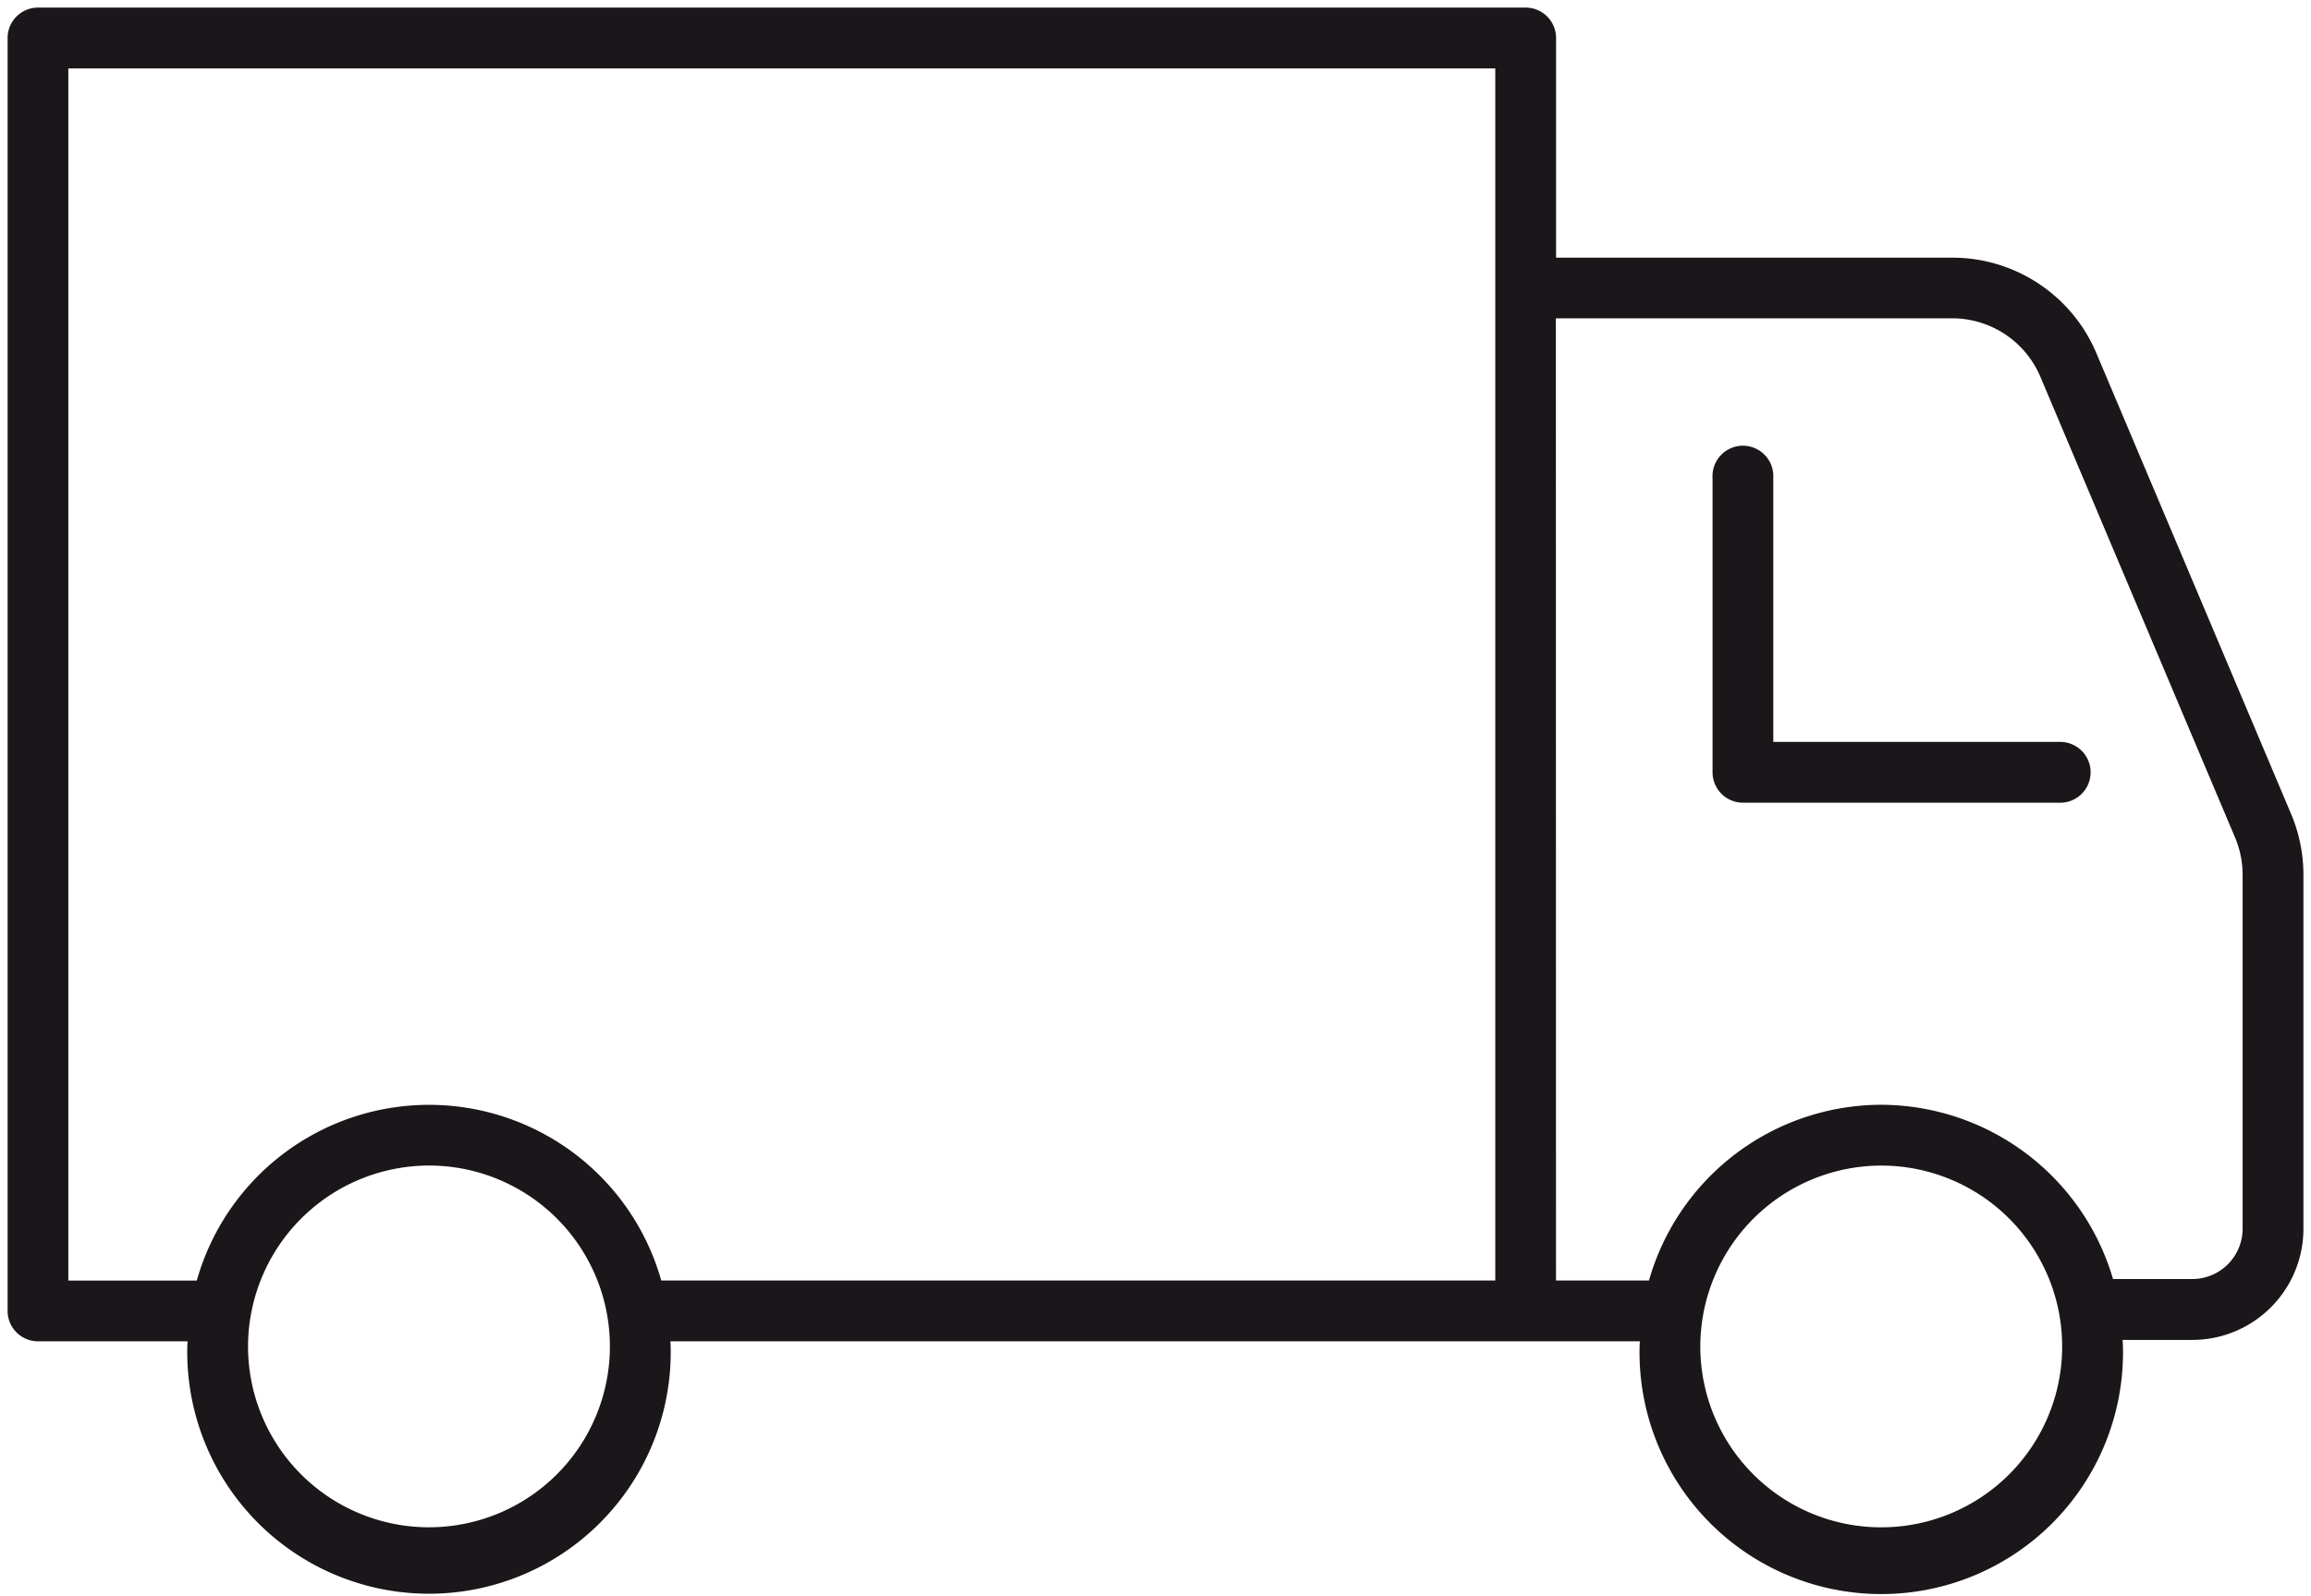
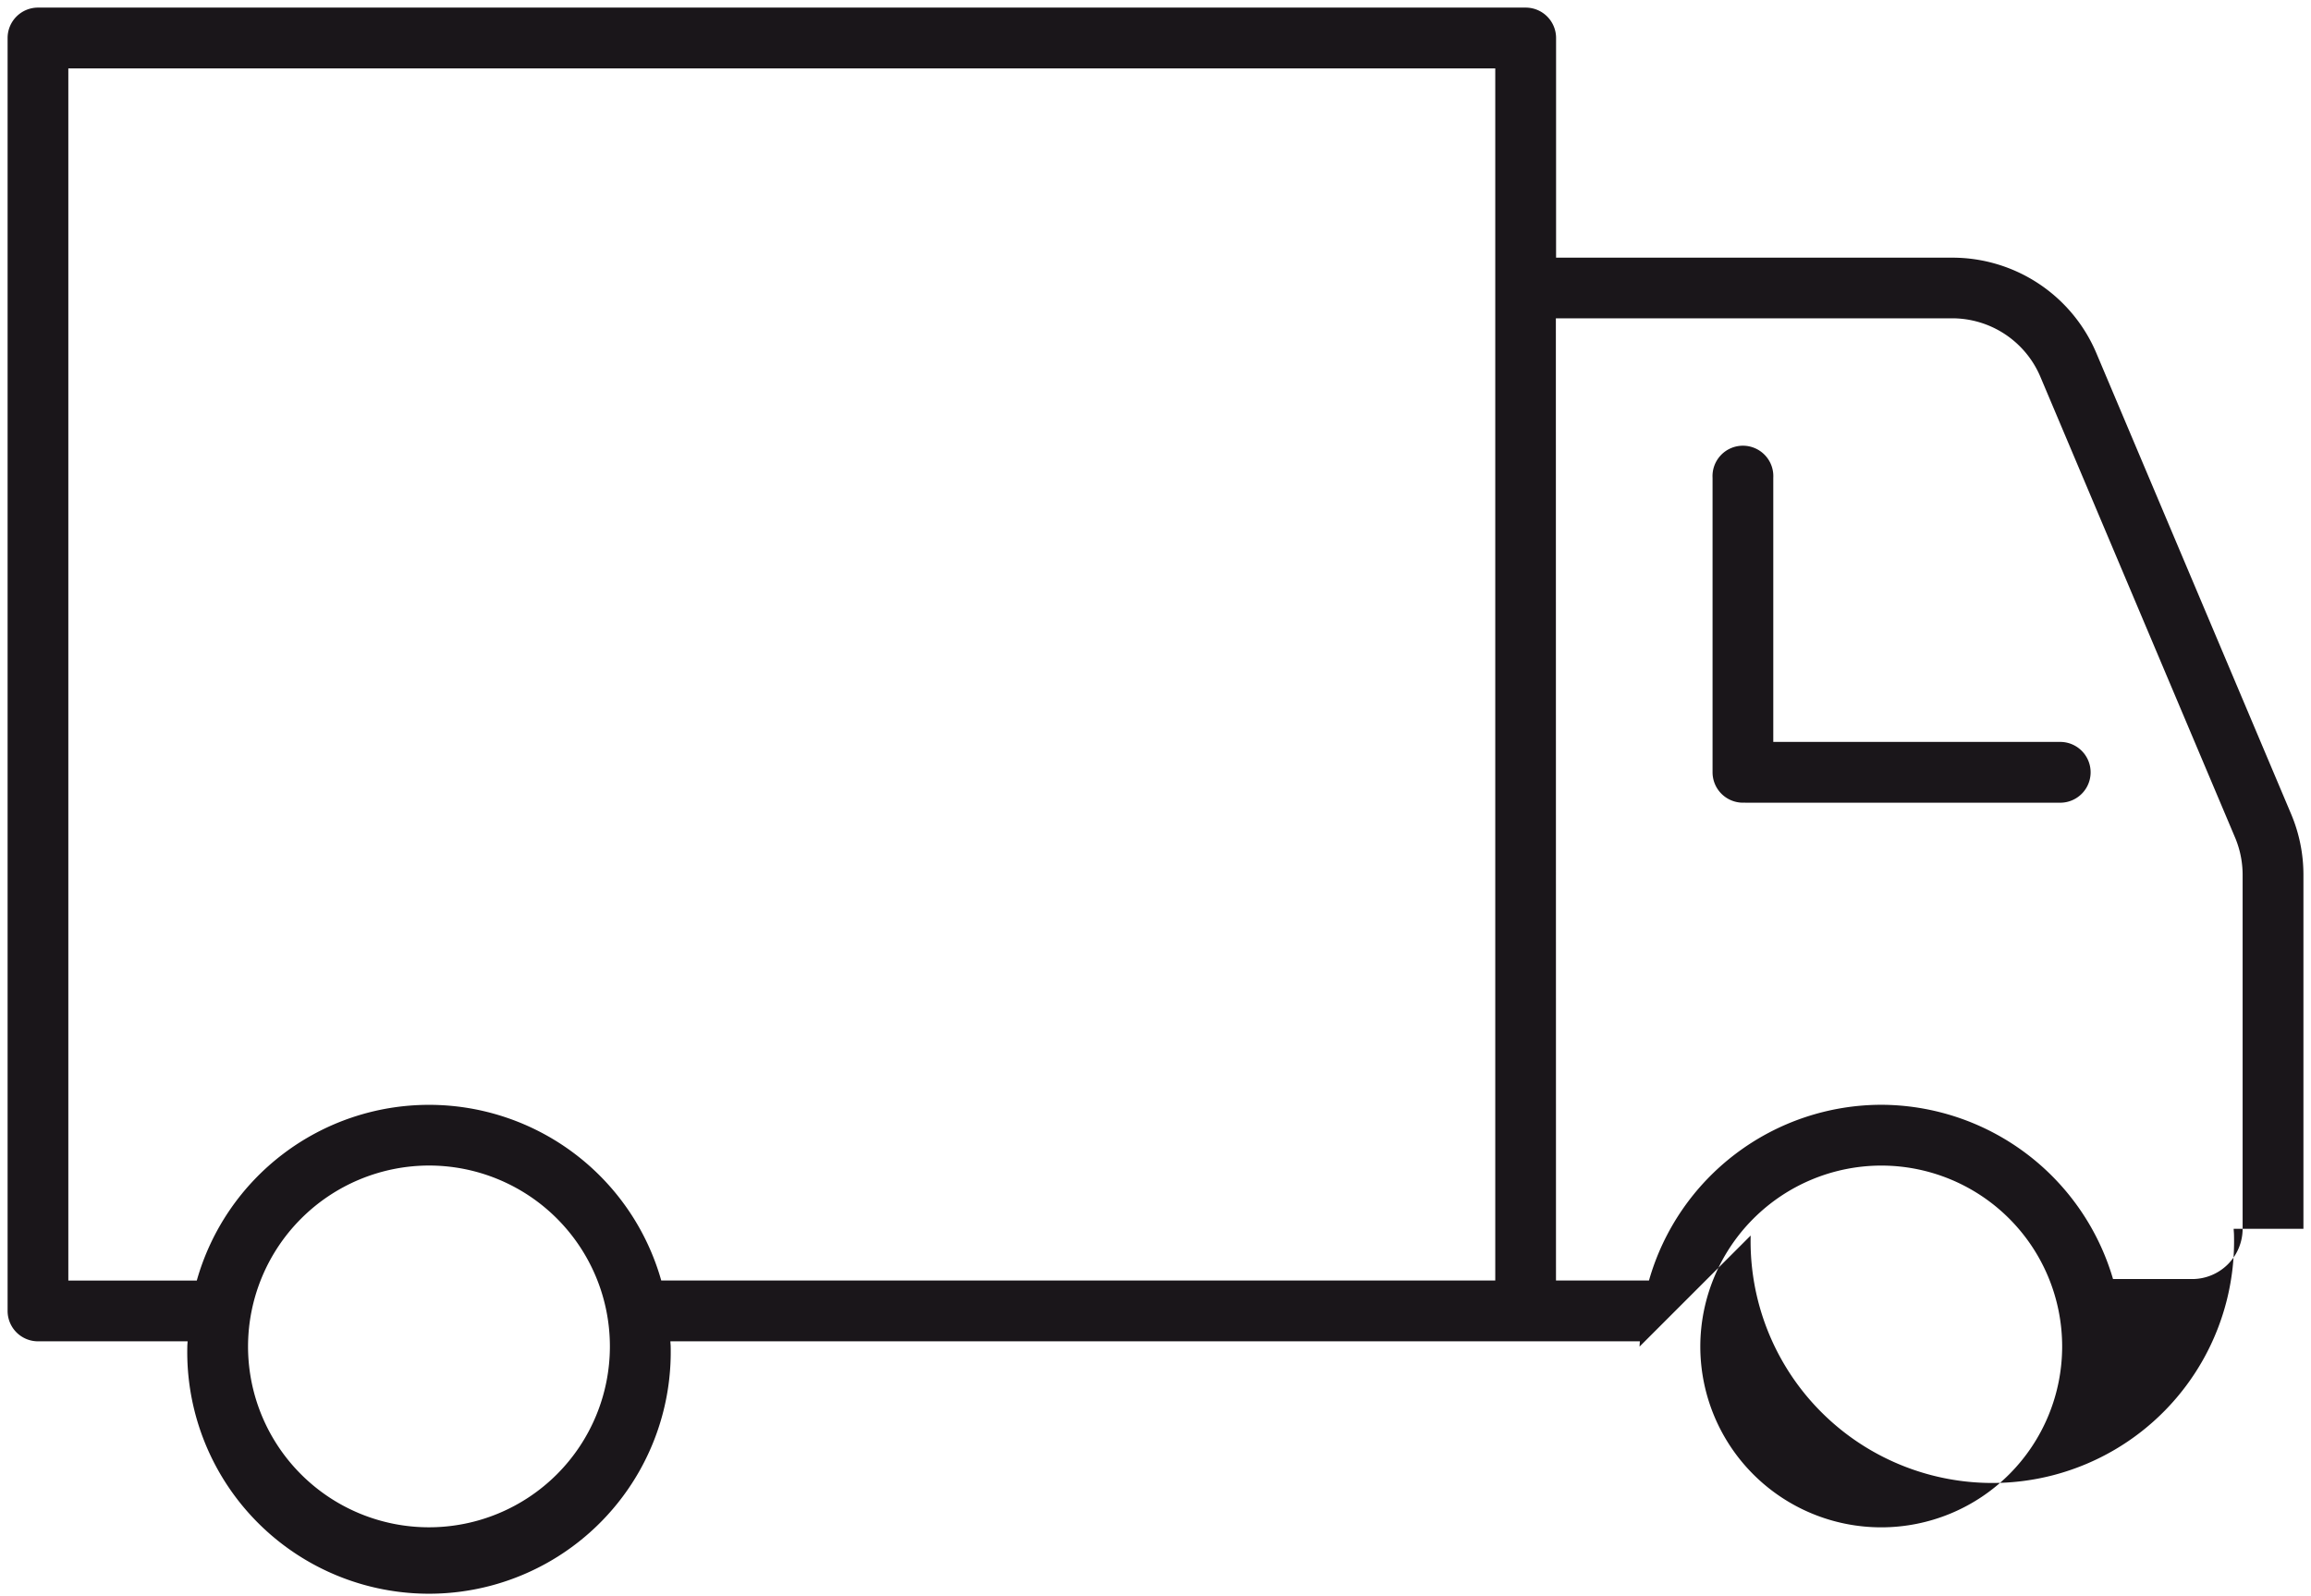
<svg xmlns="http://www.w3.org/2000/svg" width="152" height="105" viewBox="0 0 152 105">
  <g id="icon-full" transform="translate(3.24 -20.759)">
-     <path id="Union_16" data-name="Union 16" d="M4928.339,5801.093c0-.118.016-.232.018-.349h-63.763c0,.118.018.232.018.351a15.9,15.9,0,1,1-31.792,0h0c0-.118.016-.232.019-.349H4823a2,2,0,0,1-2-2V5715a2,2,0,0,1,2-2h97.847a2,2,0,0,1,2,2v14.452H4948.9a10.283,10.283,0,0,1,9.489,6.295l12.8,30.3a10.269,10.269,0,0,1,.813,4.012v23.286a7.314,7.314,0,0,1-7.305,7.309h-4.589c.006.147.023.293.023.442a15.9,15.9,0,1,1-31.791,0Zm3.994,0a11.9,11.9,0,1,0,11.9-11.909A11.92,11.92,0,0,0,4932.333,5801.093Zm-95.519,0a11.9,11.9,0,1,0,11.9-11.912A11.921,11.921,0,0,0,4836.814,5801.1Zm86.027-4.349h6.116a15.914,15.914,0,0,1,15.276-11.56h0a15.937,15.937,0,0,1,15.246,11.465h5.213a3.315,3.315,0,0,0,3.311-3.312v-23.284a6.335,6.335,0,0,0-.5-2.458l-12.8-30.3a6.3,6.3,0,0,0-5.811-3.853h-26.059Zm-58.848,0h54.854v-65.257c0-.014,0-.026,0-.039s0-.025,0-.038V5717h-93.853v79.748h8.449a15.872,15.872,0,0,1,30.55,0Zm71.146-31.435a2,2,0,0,1-2-2v-19.376a2,2,0,1,1,3.994,0v17.378h18.872a2,2,0,0,1,0,4Z" transform="translate(-4823.74 -5691.741)" fill="#1a161a" stroke="rgba(0,0,0,0)" stroke-width="1" />
+     <path id="Union_16" data-name="Union 16" d="M4928.339,5801.093c0-.118.016-.232.018-.349h-63.763c0,.118.018.232.018.351a15.9,15.9,0,1,1-31.792,0h0c0-.118.016-.232.019-.349H4823a2,2,0,0,1-2-2V5715a2,2,0,0,1,2-2h97.847a2,2,0,0,1,2,2v14.452H4948.9a10.283,10.283,0,0,1,9.489,6.295l12.8,30.3a10.269,10.269,0,0,1,.813,4.012v23.286h-4.589c.006.147.023.293.023.442a15.9,15.9,0,1,1-31.791,0Zm3.994,0a11.9,11.9,0,1,0,11.9-11.909A11.92,11.92,0,0,0,4932.333,5801.093Zm-95.519,0a11.9,11.9,0,1,0,11.9-11.912A11.921,11.921,0,0,0,4836.814,5801.1Zm86.027-4.349h6.116a15.914,15.914,0,0,1,15.276-11.56h0a15.937,15.937,0,0,1,15.246,11.465h5.213a3.315,3.315,0,0,0,3.311-3.312v-23.284a6.335,6.335,0,0,0-.5-2.458l-12.8-30.3a6.3,6.3,0,0,0-5.811-3.853h-26.059Zm-58.848,0h54.854v-65.257c0-.014,0-.026,0-.039s0-.025,0-.038V5717h-93.853v79.748h8.449a15.872,15.872,0,0,1,30.55,0Zm71.146-31.435a2,2,0,0,1-2-2v-19.376a2,2,0,1,1,3.994,0v17.378h18.872a2,2,0,0,1,0,4Z" transform="translate(-4823.74 -5691.741)" fill="#1a161a" stroke="rgba(0,0,0,0)" stroke-width="1" />
  </g>
</svg>